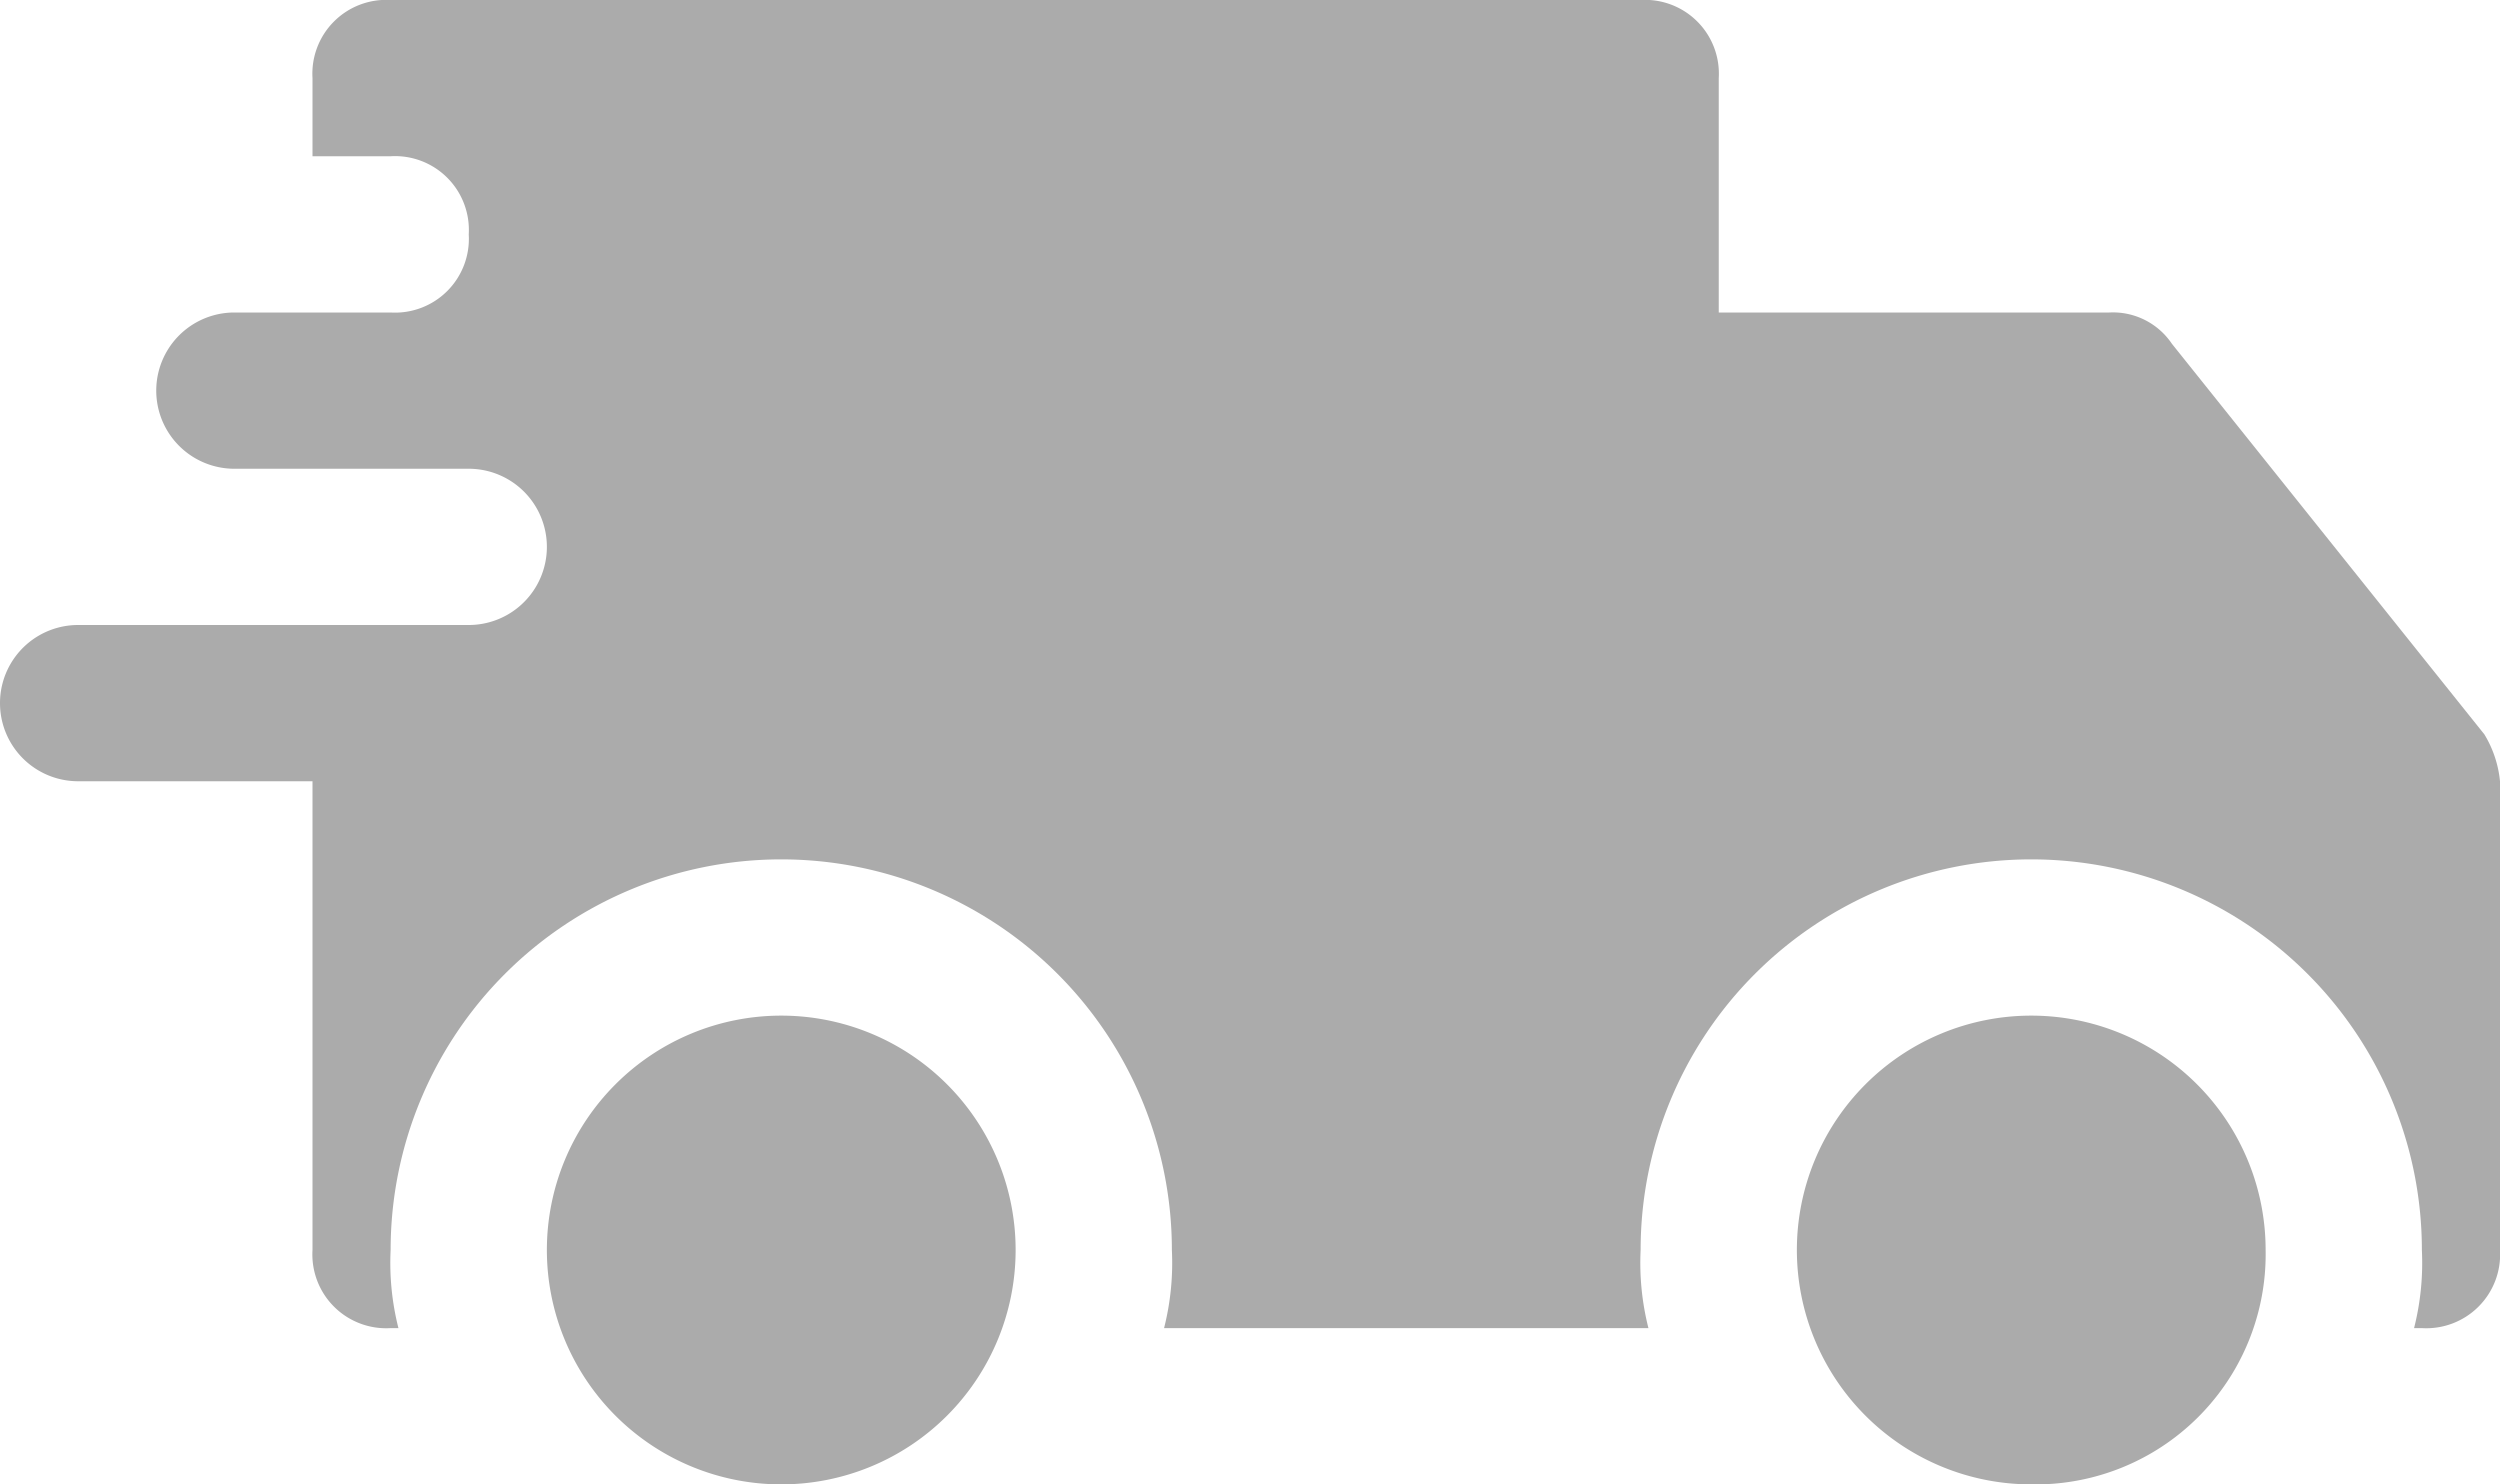
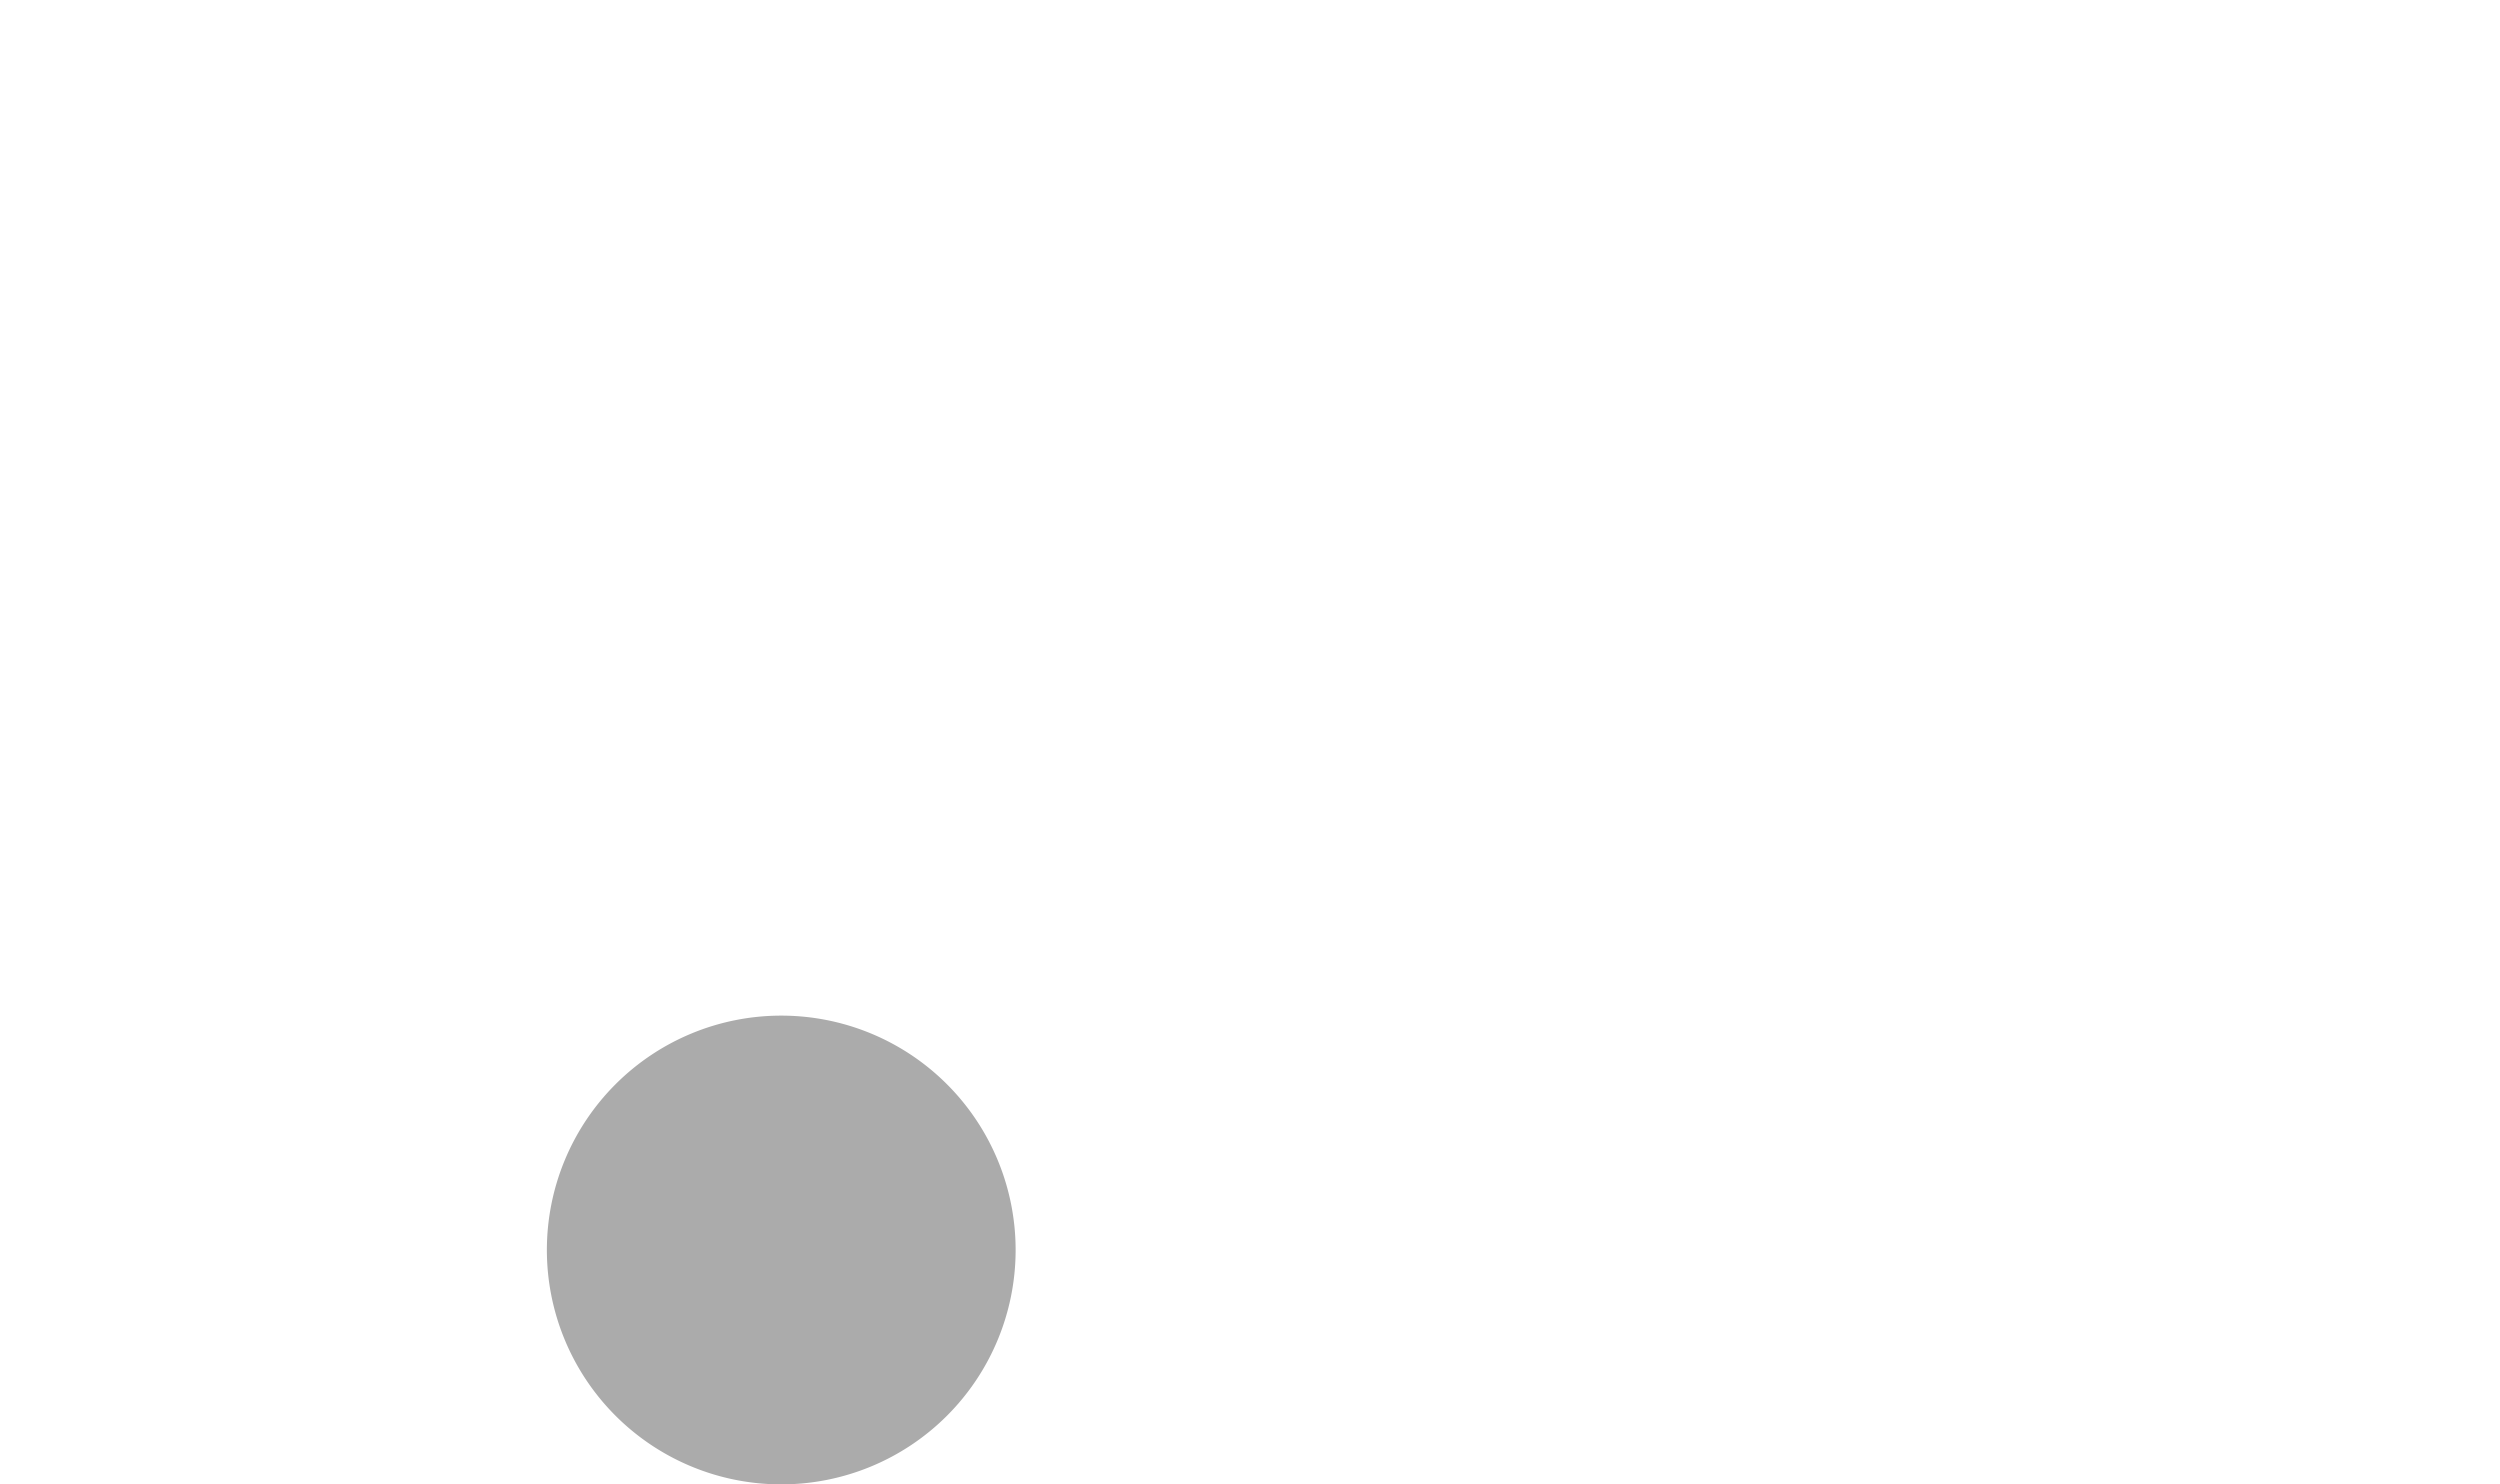
<svg xmlns="http://www.w3.org/2000/svg" width="32" height="19" viewBox="0 0 32 19">
  <g id="_6619719_and_delivery_ecommerce_fast_shopping_icon" data-name="6619719_and_delivery_ecommerce_fast_shopping_icon" transform="translate(0 -8)">
    <g id="Group_5" data-name="Group 5">
-       <path id="Path_8" data-name="Path 8" d="M26,27a3,3,0,1,1,3-3A2.946,2.946,0,0,1,26,27Z" fill="#ababab" />
+       </g>
+     <g id="Group_6" data-name="Group 6">
+       <path id="Path_9" data-name="Path 9" d="M10,27a3,3,0,0,1,0-6,3,3,0,0,1,0,6" fill="#ababab" />
    </g>
-     <g id="Group_6" data-name="Group 6">
-       <path id="Path_9" data-name="Path 9" d="M10,27a3,3,0,0,1,0-6,3,3,0,0,1,0,6Z" fill="#ababab" />
-     </g>
-     <path id="Path_10" data-name="Path 10" d="M31.8,17.4l-4-5A.909.909,0,0,0,27,12H22V9a.945.945,0,0,0-1-1H5A.945.945,0,0,0,4,9v1H5a.945.945,0,0,1,1,1,.945.945,0,0,1-1,1H3a1,1,0,0,0,0,2H6a1,1,0,0,1,0,2H1a1,1,0,0,0,0,2H4v6a.945.945,0,0,0,1,1h.1A3.4,3.4,0,0,1,5,24a5,5,0,0,1,10,0,3.4,3.4,0,0,1-.1,1h6.2a3.4,3.4,0,0,1-.1-1,5,5,0,0,1,10,0,3.4,3.4,0,0,1-.1,1H31a.945.945,0,0,0,1-1V18A1.421,1.421,0,0,0,31.8,17.4Z" fill="#ababab" />
  </g>
</svg>